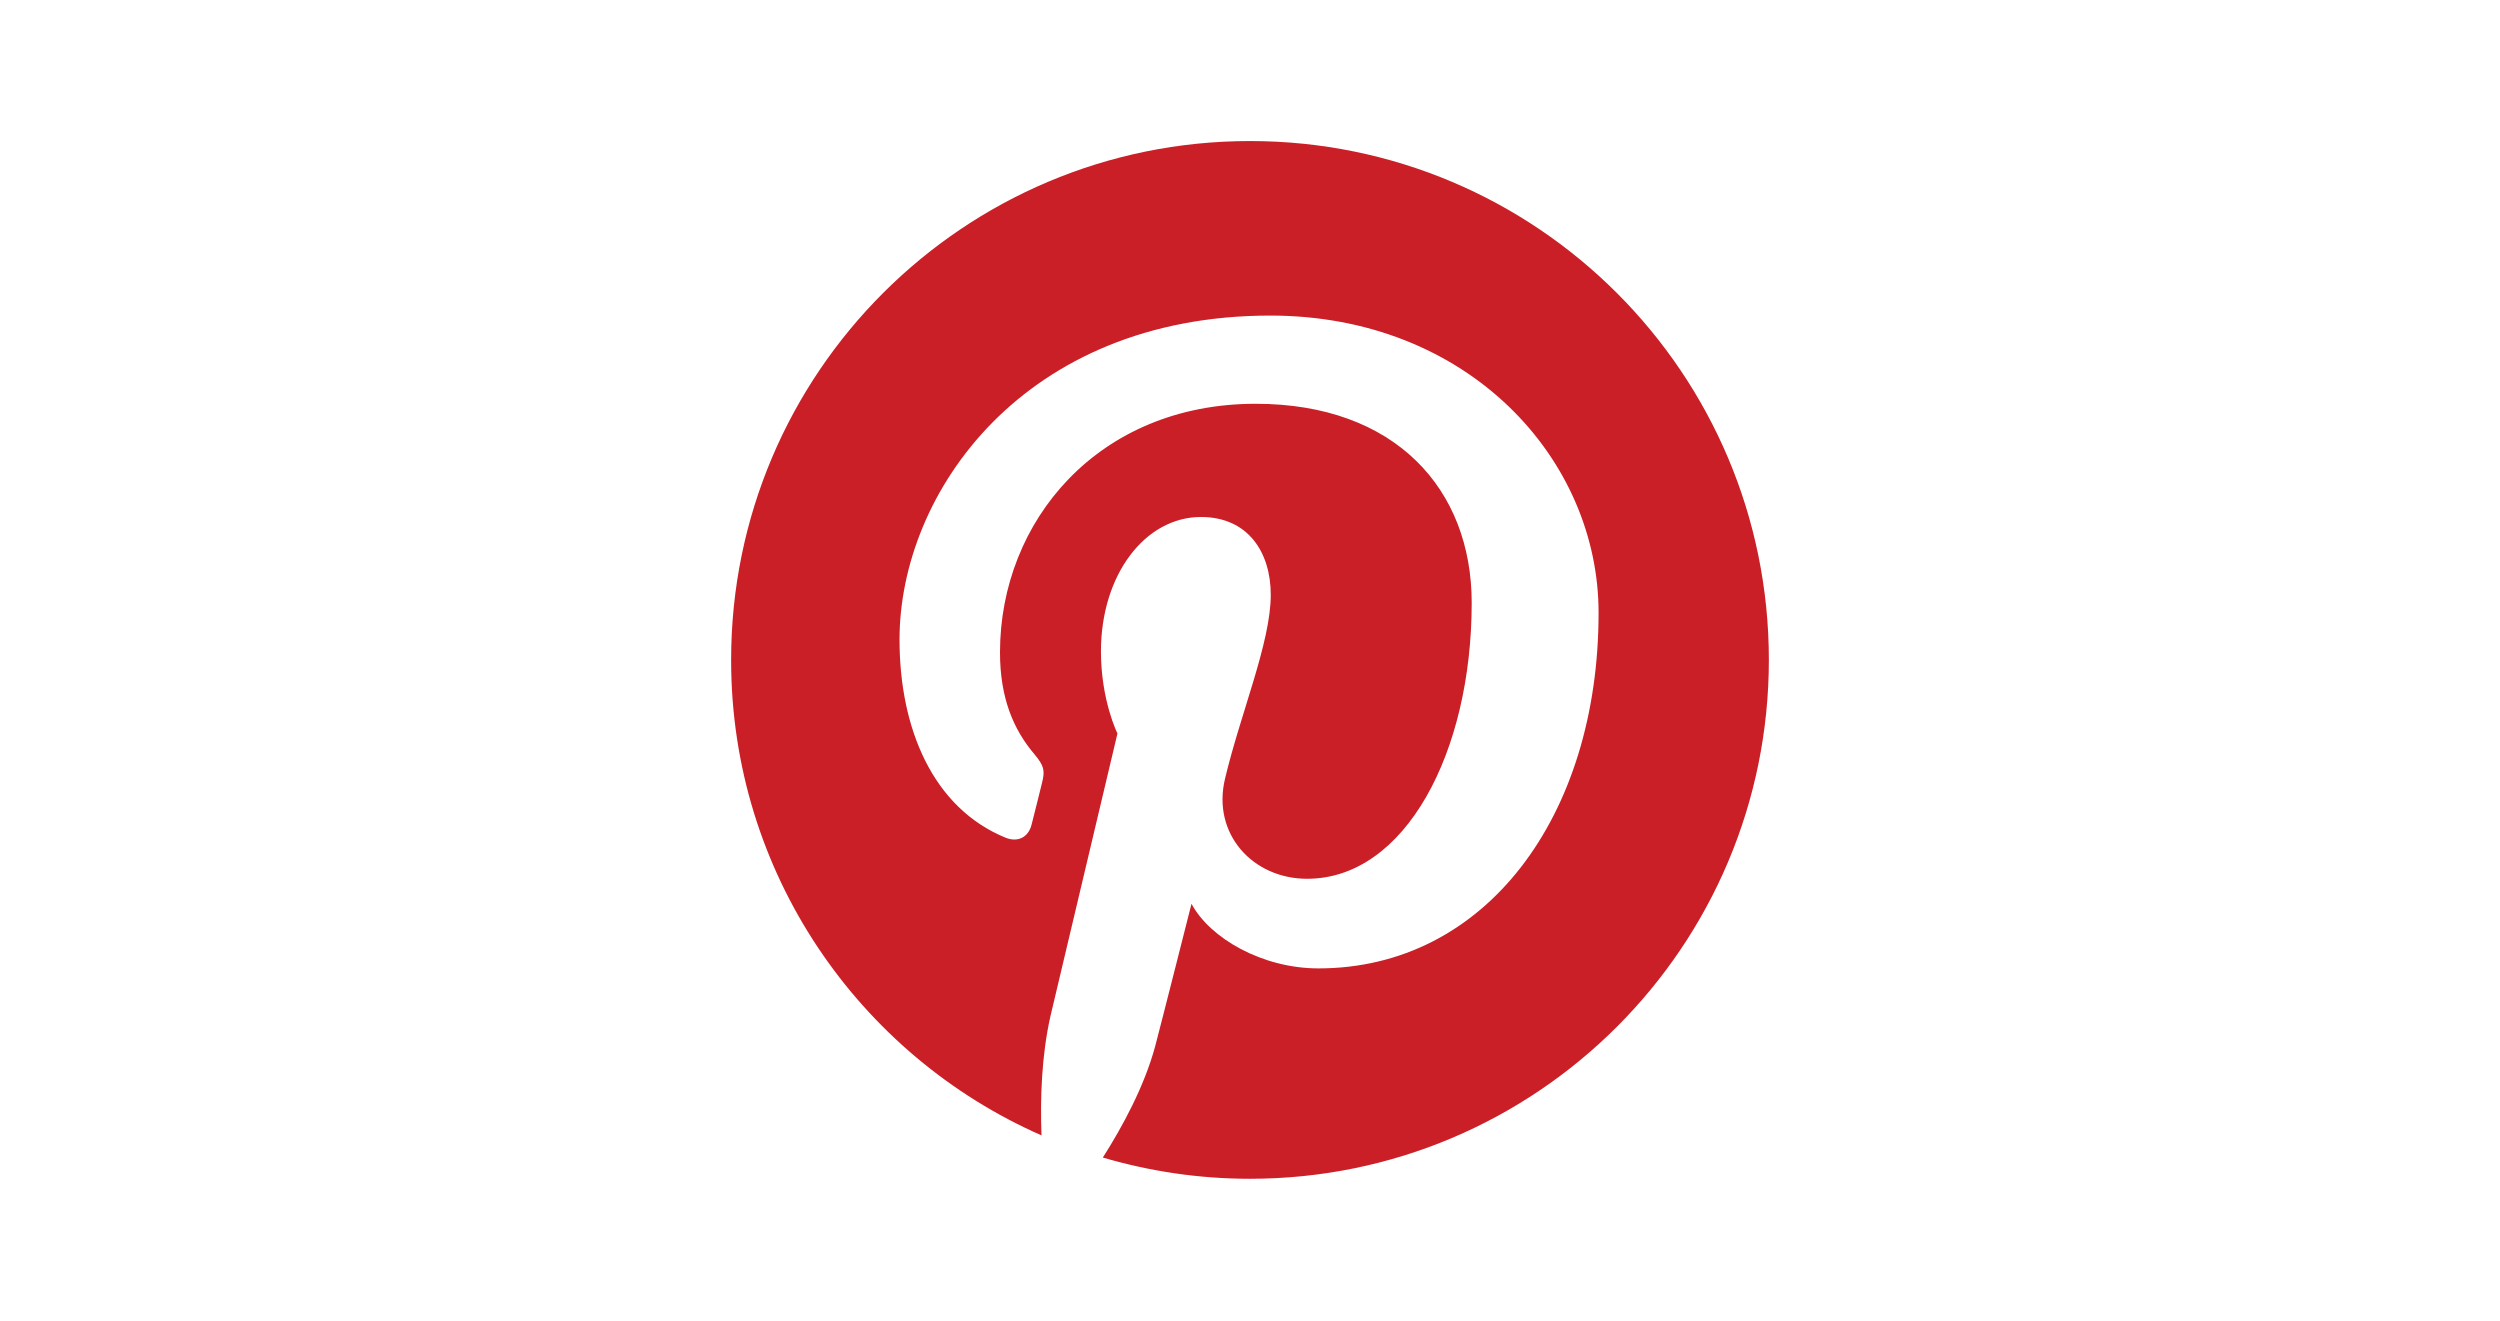
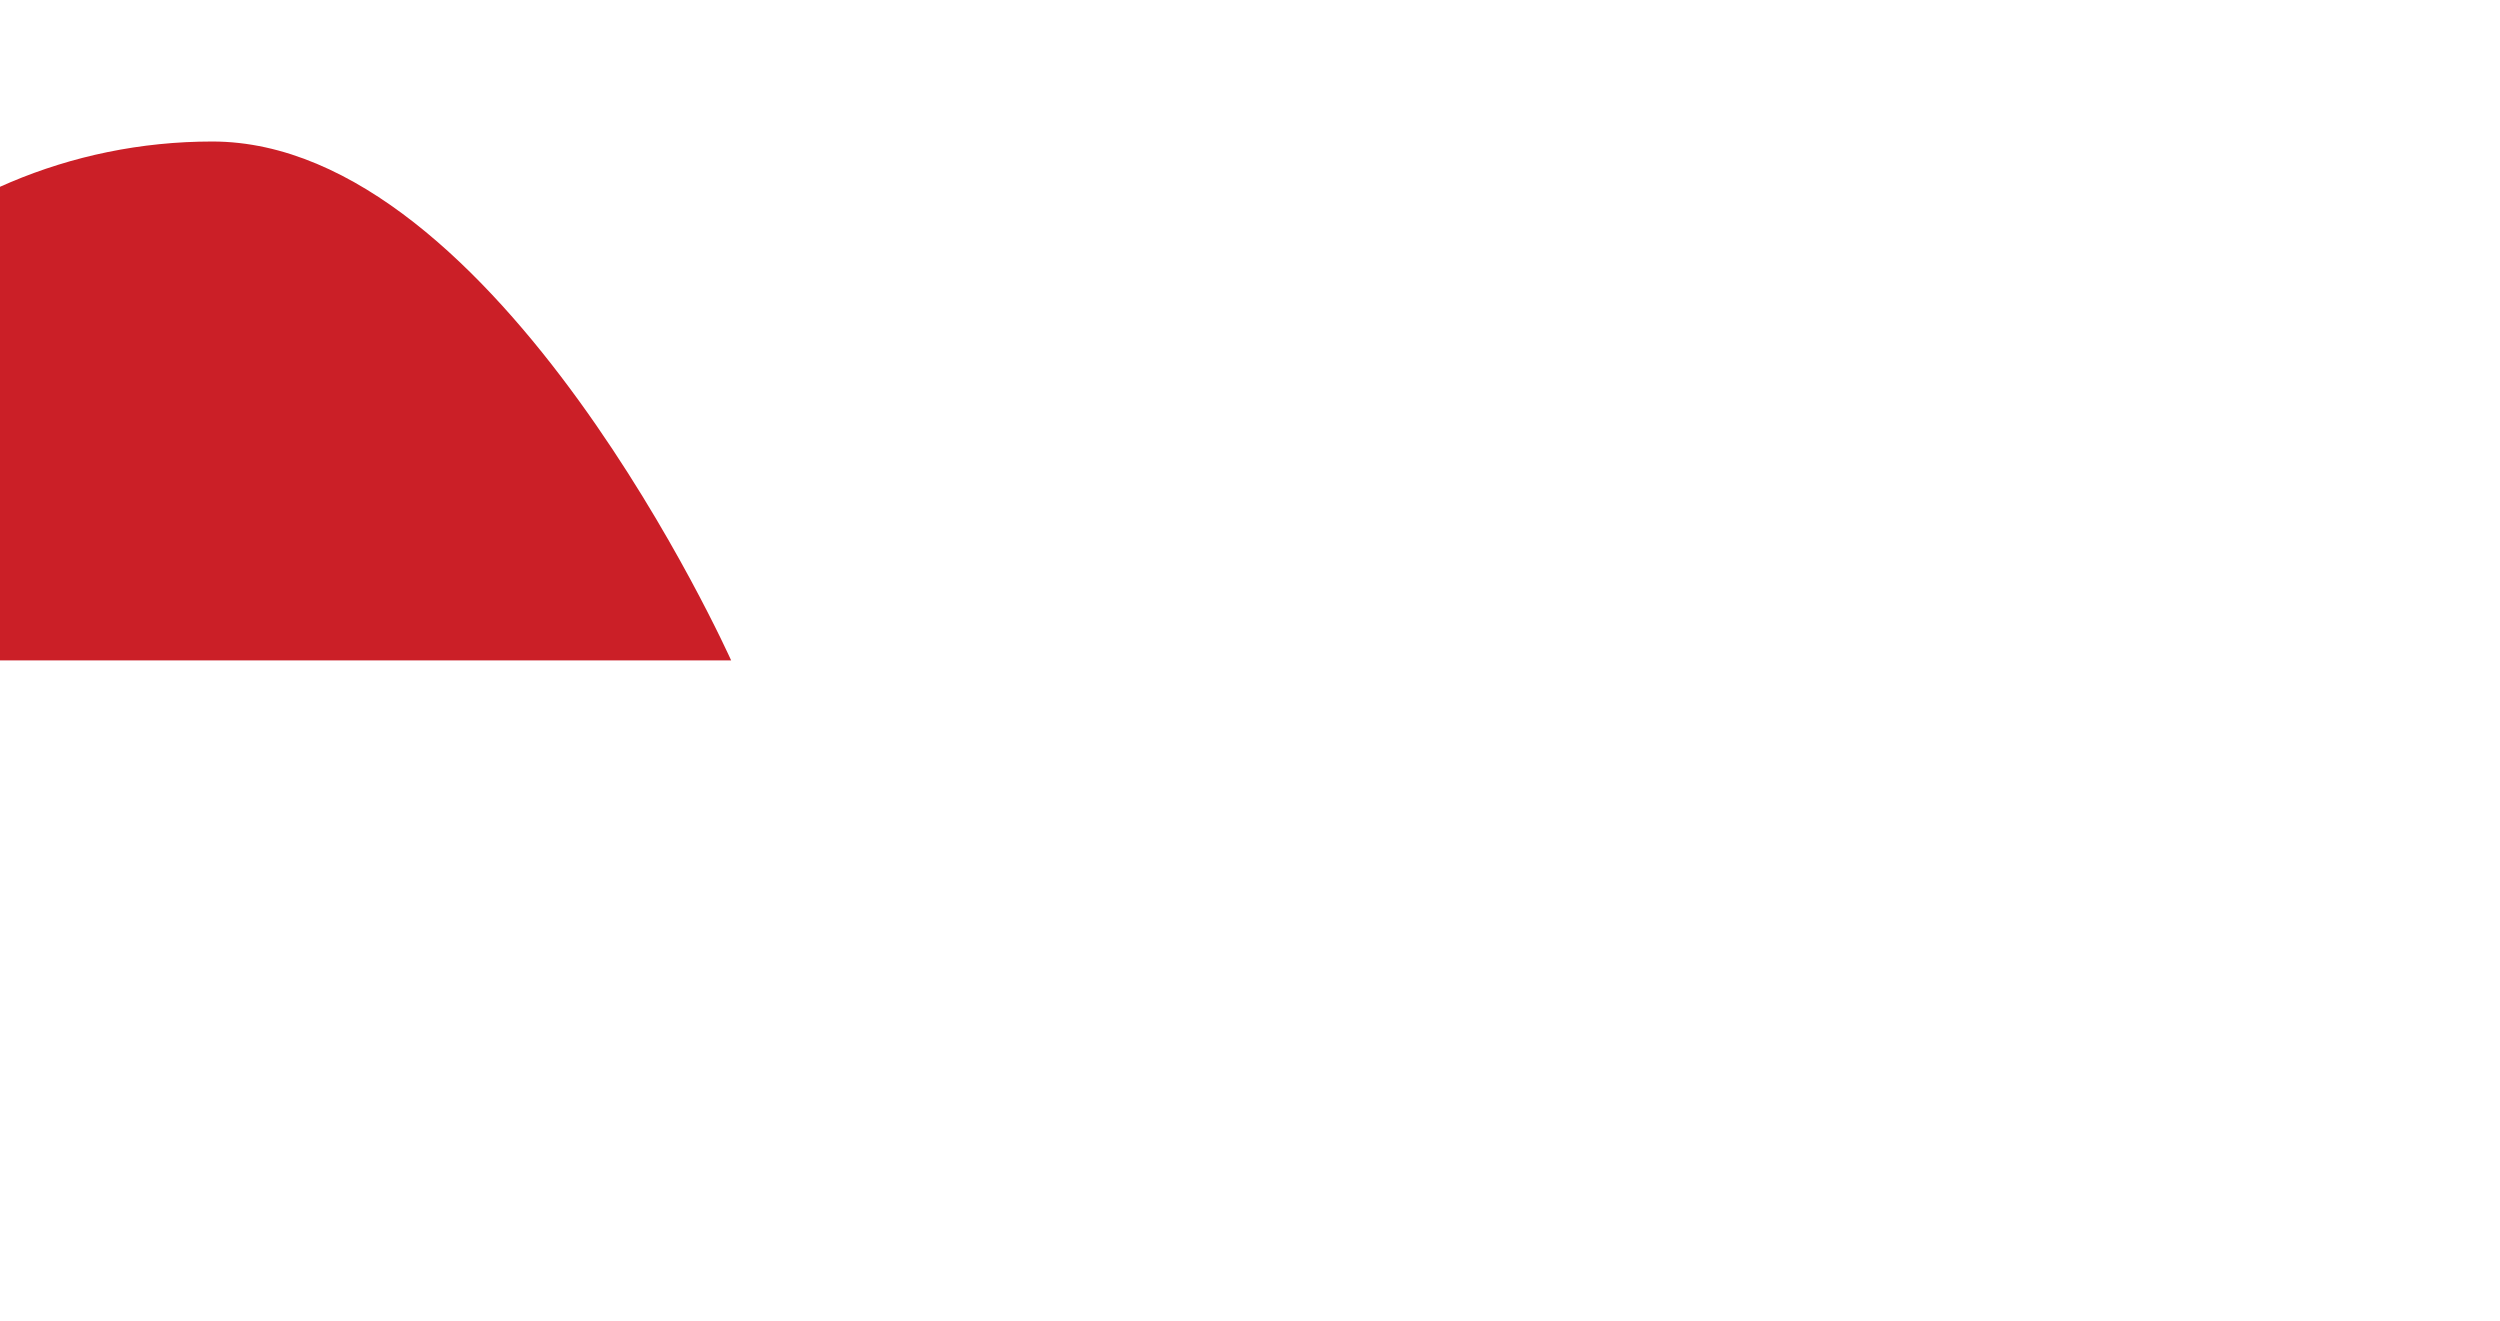
<svg xmlns="http://www.w3.org/2000/svg" id="Ebene_2" data-name="Ebene 2" viewBox="0 0 53 28">
  <g id="Ebene_1-2" data-name="Ebene 1">
-     <rect width="53" height="28" style="fill: #fff; stroke-width: 0px;" />
-     <path d="M15.5,14c0,4.5,2.71,8.37,6.58,10.07-.03-.77,0-1.69.19-2.53.21-.89,1.42-5.99,1.42-5.99,0,0-.35-.7-.35-1.74,0-1.63.94-2.85,2.12-2.85,1,0,1.48.75,1.48,1.65,0,1.01-.64,2.51-.97,3.9-.28,1.17.59,2.12,1.74,2.12,2.08,0,3.49-2.68,3.49-5.85,0-2.41-1.62-4.22-4.58-4.22-3.34,0-5.42,2.49-5.42,5.27,0,.96.28,1.63.73,2.16.2.24.23.34.16.61-.05.2-.17.69-.22.88-.07.28-.3.38-.55.28-1.54-.63-2.25-2.31-2.25-4.2,0-3.12,2.64-6.87,7.86-6.87,4.2,0,6.96,3.04,6.96,6.3,0,4.32-2.4,7.54-5.94,7.54-1.19,0-2.3-.64-2.69-1.37,0,0-.64,2.53-.77,3.02-.23.85-.69,1.7-1.11,2.36.99.29,2.03.45,3.12.45,6.07,0,11-4.92,11-11s-4.93-11-11-11-11,4.92-11,11Z" style="fill: #cb1f27; stroke-width: 0px;" />
+     <path d="M15.5,14s-4.93-11-11-11-11,4.92-11,11Z" style="fill: #cb1f27; stroke-width: 0px;" />
  </g>
</svg>